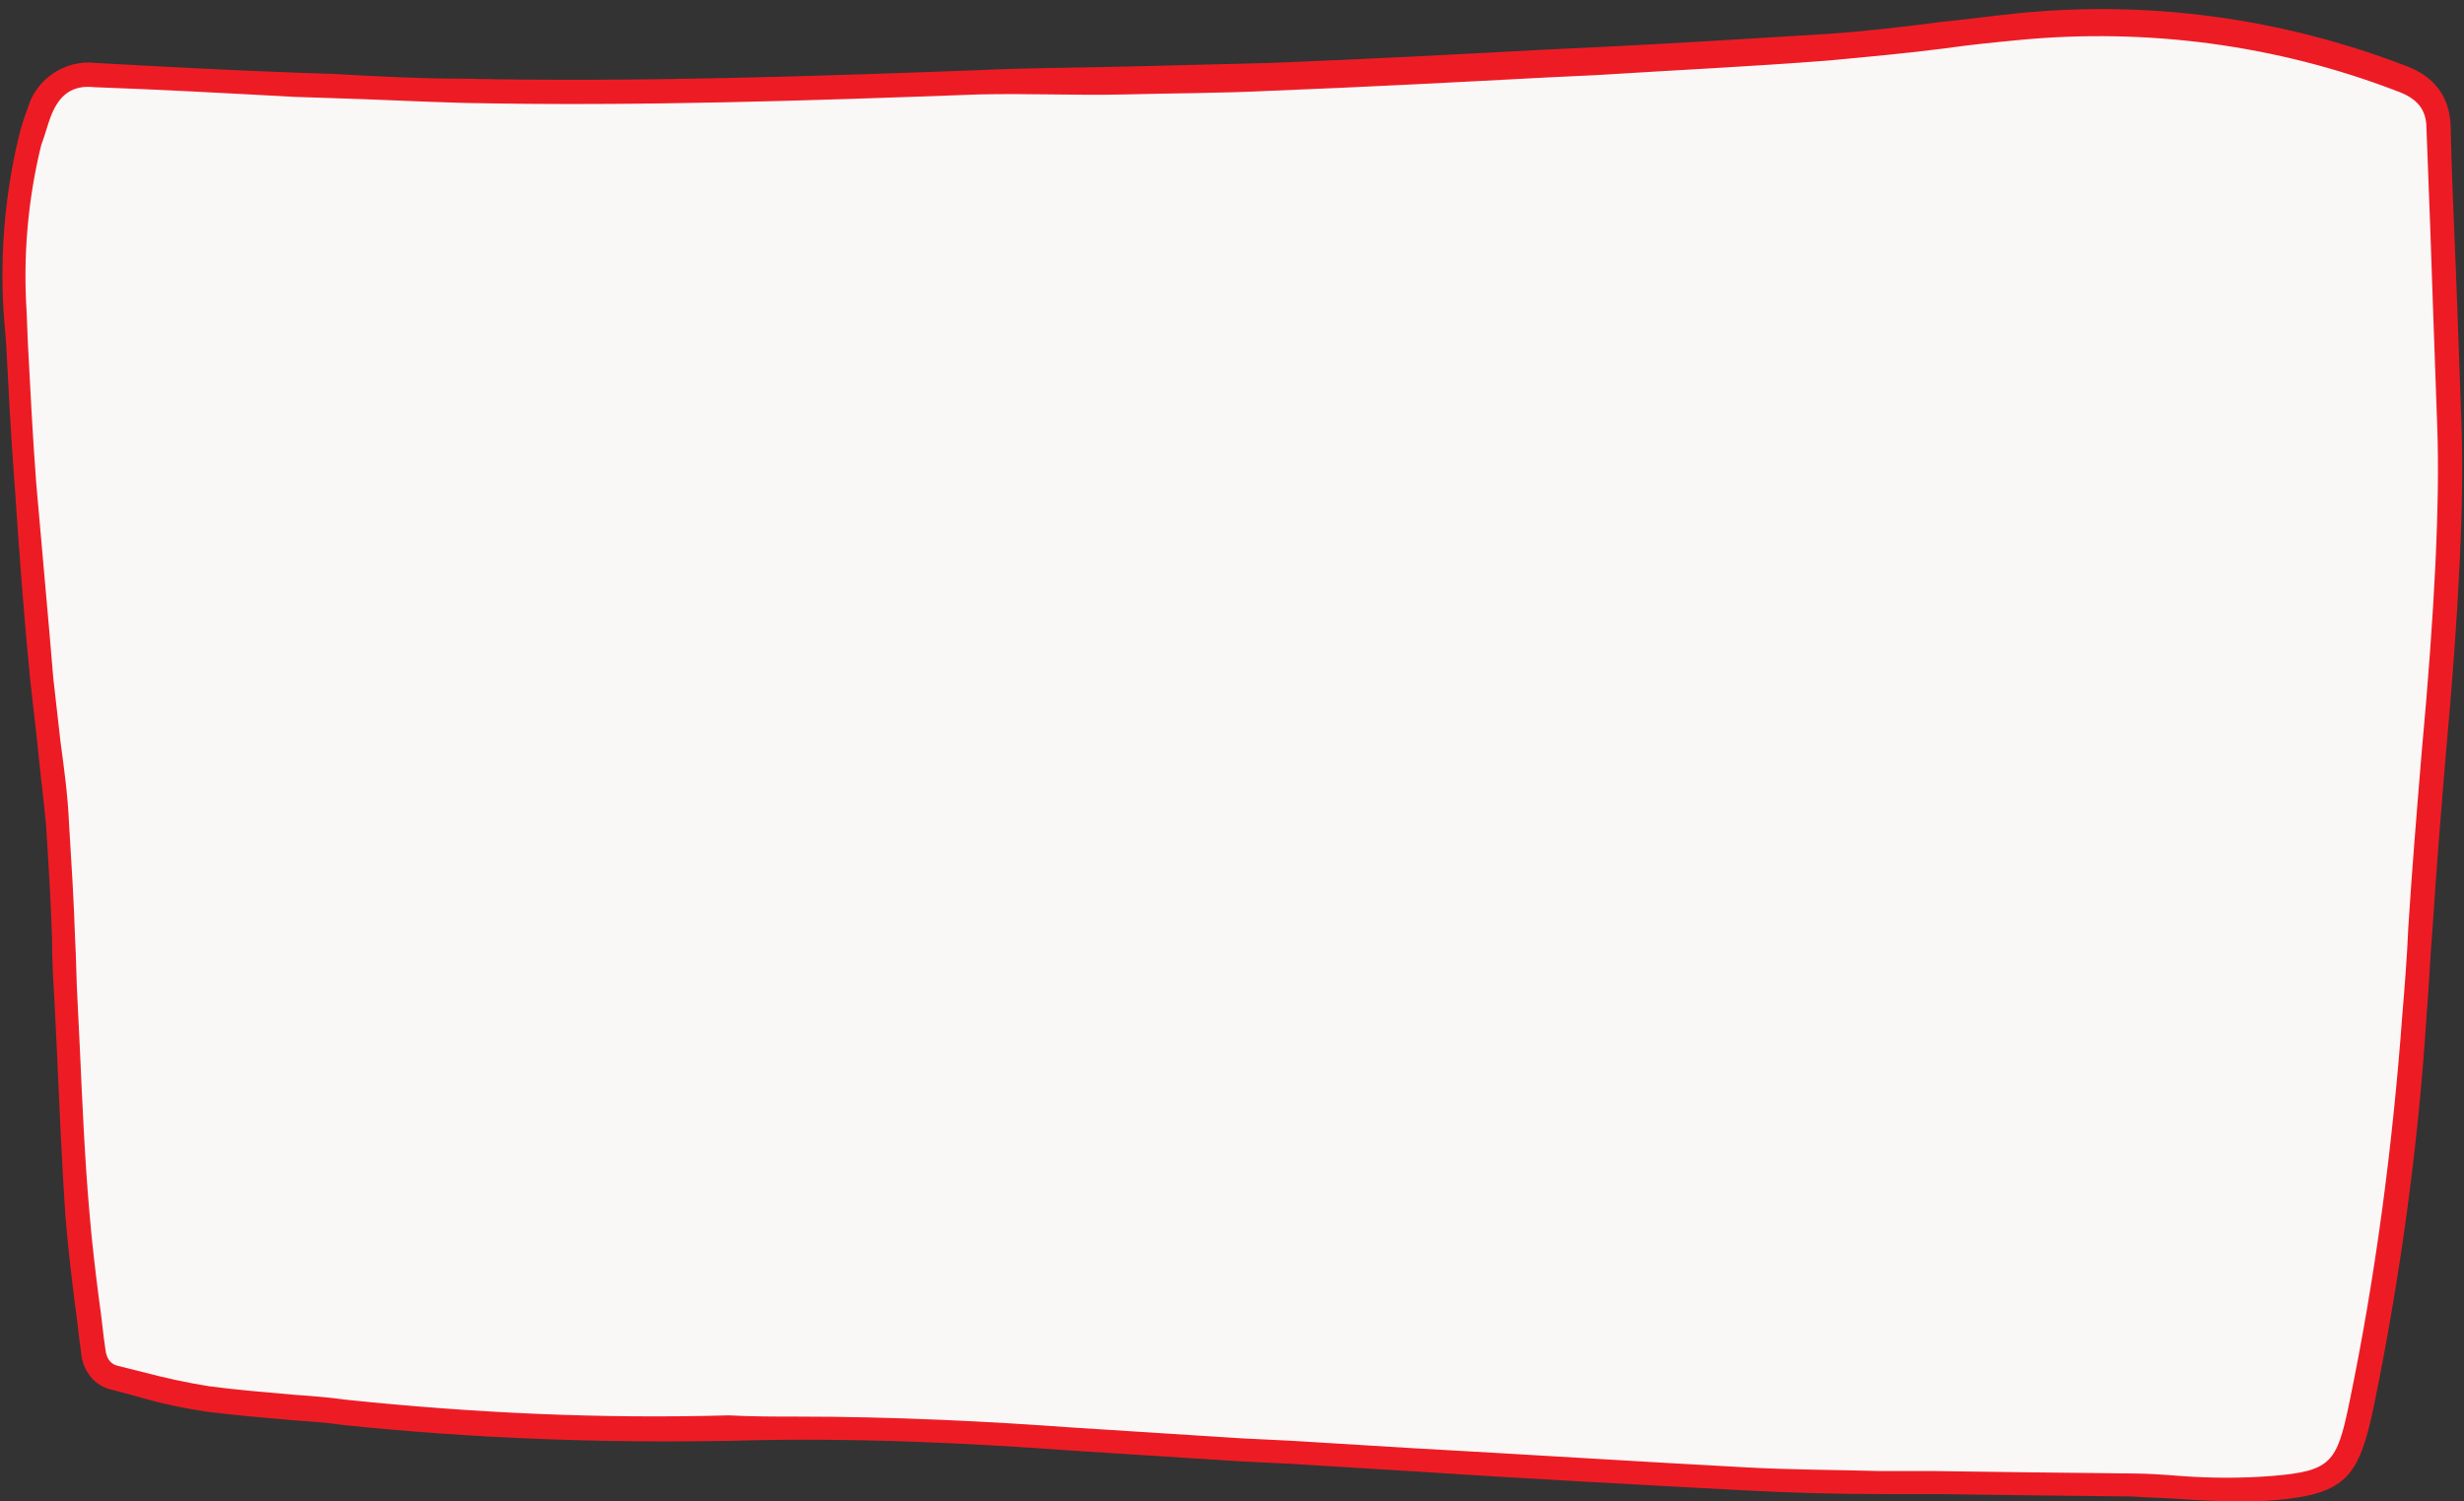
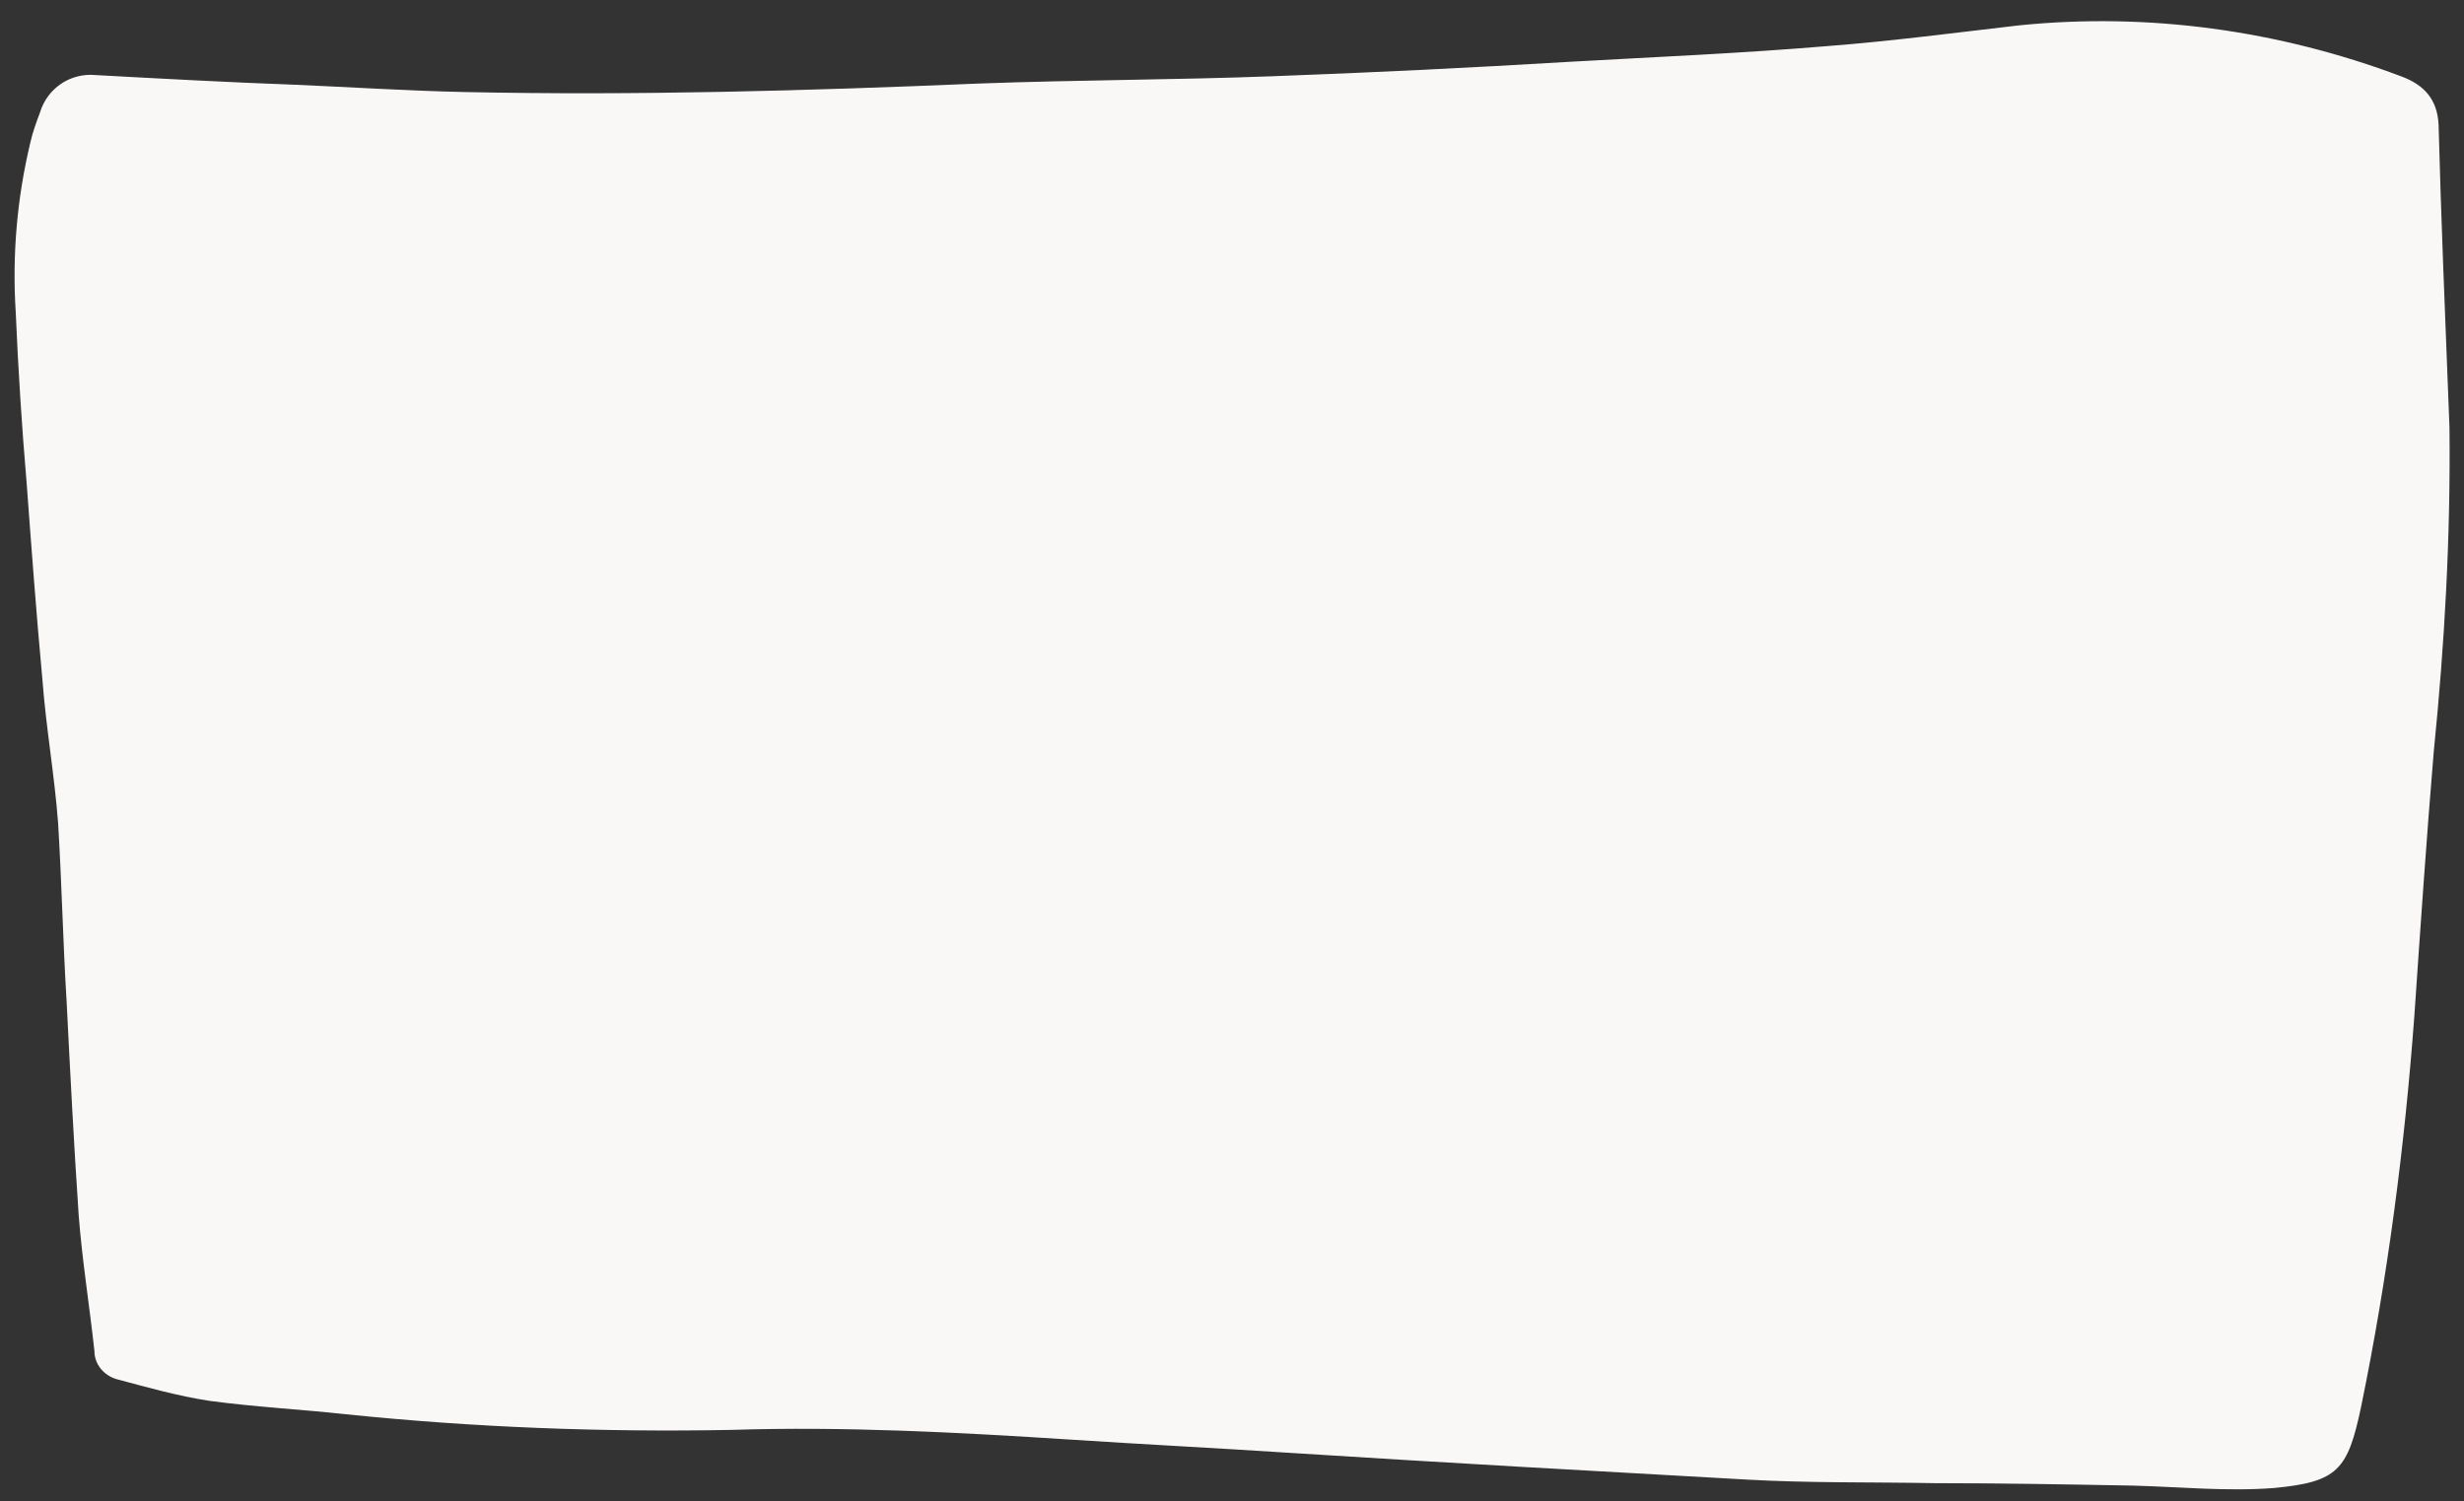
<svg xmlns="http://www.w3.org/2000/svg" fill="#000000" height="124" preserveAspectRatio="xMidYMid meet" version="1" viewBox="-0.2 -0.8 203.5 124.0" width="203.5" zoomAndPan="magnify">
  <rect x="-0.2" y="-0.8" width="203.5" height="124.0" fill="#333333" stroke="none" />
  <g id="change1_1">
    <path d="M202.1,34.5c0.1,9-0.4,17.9-1.3,26.8c-0.6,7.2-1.1,14.5-1.6,21.8c-0.8,10.8-2.2,21.6-4.4,32.3 c-1.1,5.2-1.9,6.2-7.2,6.7c-3.9,0.3-7.8-0.1-11.7-0.2c-5.4-0.1-10.9-0.2-16.3-0.2c-5.2-0.1-10.4,0-15.6-0.3 c-12.5-0.7-25.1-1.4-37.6-2.2c-6.1-0.4-12.1-0.7-18.2-1.1c-9.3-0.6-18.7-1.1-28-0.8c-10.6,0.2-21.3-0.2-31.9-1.3 c-3.7-0.4-7.5-0.6-11.2-1.1c-2.6-0.4-5.1-1.1-7.7-1.8c-1-0.3-1.8-1.2-1.8-2.3c-0.4-3.7-1-7.4-1.3-11.2c-0.4-5.9-0.7-11.8-1-17.7 C5,77,4.9,72.1,4.6,67.2c-0.3-4-1-7.9-1.3-11.9c-0.5-5.4-0.9-10.8-1.3-16.2C1.6,34.4,1.3,29.7,1.1,25c-0.3-4.7,0.1-9.4,1.2-14 c0.2-0.9,0.5-1.7,0.8-2.5c0.6-2,2.5-3.3,4.6-3.1c5.5,0.3,11,0.6,16.5,0.8c4.6,0.2,9.3,0.5,13.9,0.6c14.2,0.3,28.3-0.1,42.5-0.7 c8.1-0.3,16.2-0.3,24.2-0.6c8.2-0.3,16.4-0.7,24.7-1.2c7.1-0.4,14.2-0.7,21.3-1.3c5.2-0.4,10.5-1.1,15.7-1.7 c10.7-1.1,21.5,0.4,31.6,4.2c1.9,0.7,3,1.9,3.1,4C201.4,17,201.7,24.3,202.1,34.5z" fill="#faf7f7" />
  </g>
  <g id="change2_1">
-     <path d="M184.5,123.2c-1.6,0-3.2-0.1-4.8-0.2c-1.3-0.1-2.6-0.1-3.8-0.2l-8.9-0.1l-7.4-0.1h-4.4 c-3.7,0-7.4-0.1-11.2-0.3c-9.3-0.5-18.7-1-27.8-1.6l-9.8-0.6l-4.1-0.2c-4.6-0.3-9.4-0.6-14.1-0.9c-8.2-0.6-18-1.1-28-0.8 c-10.7,0.2-21.4-0.2-32-1.3c-1.4-0.2-2.8-0.3-4.2-0.4c-2.3-0.2-4.7-0.4-7.1-0.7c-2-0.3-3.9-0.7-5.9-1.3L9.1,114 c-1.5-0.3-2.5-1.6-2.6-3.1c-0.2-1.3-0.3-2.6-0.5-3.9c-0.3-2.4-0.6-4.9-0.8-7.4C4.9,95.1,4.7,90.5,4.5,86l-0.2-4.1 c-0.1-1.7-0.2-3.4-0.2-5.2c-0.1-3.1-0.3-6.3-0.5-9.4c-0.2-2.2-0.5-4.4-0.7-6.6c-0.2-1.8-0.4-3.5-0.6-5.3c-0.5-5-0.9-10.3-1.3-16.3 c-0.3-3.9-0.5-7.8-0.7-11.6L0.1,25c-0.3-4.8,0.1-9.6,1.2-14.3c0.2-0.9,0.5-1.8,0.8-2.6c0.7-2.4,3.1-4,5.6-3.7 c5.5,0.3,11,0.6,16.5,0.8l3,0.1c3.6,0.2,7.3,0.4,10.9,0.4c14.3,0.3,28.8-0.2,42.4-0.7c4.1-0.2,8.2-0.2,12.2-0.3s8-0.2,12-0.3 c7.6-0.3,15.3-0.7,22.7-1.1l4.2-0.2c6.2-0.3,12.7-0.7,19.1-1.1c3.1-0.2,6.4-0.6,9.5-1c2.1-0.2,4.2-0.5,6.2-0.7 c10.9-1.1,21.8,0.4,32,4.3c2.5,0.9,3.7,2.6,3.8,5c0.1,5.2,0.4,10.4,0.6,16.5l0.3,8.4c0.2,6.1-0.2,15-1.3,27 c-0.4,4.8-0.8,9.7-1.1,14.4c-0.2,2.4-0.3,4.9-0.5,7.3c-0.7,10.9-2.2,21.7-4.4,32.4c-1.2,5.5-2.2,7-8.1,7.5 C186.6,123.2,185.5,123.2,184.5,123.2z M65.5,116.2c8.1,0,16,0.4,22.8,0.9c4.7,0.3,9.5,0.6,14.1,0.9l4.1,0.2l9.8,0.6 c9.1,0.5,18.5,1.1,27.8,1.6c3.7,0.2,7.5,0.2,11.1,0.3h4.4l7.4,0.1l8.9,0.1c1.3,0,2.6,0.1,3.9,0.2c2.6,0.2,5.2,0.2,7.7,0 c4.8-0.4,5.3-1.1,6.3-5.9c2.2-10.6,3.6-21.3,4.4-32.1c0.2-2.4,0.4-4.9,0.5-7.3c0.3-4.7,0.7-9.6,1.1-14.4c1.1-11.9,1.5-20.7,1.3-26.7 l-0.3-8.4c-0.2-6.1-0.4-11.4-0.6-16.5c0-1.6-0.8-2.5-2.5-3.1c-9.9-3.8-20.6-5.2-31.1-4.2c-2.1,0.2-4.1,0.4-6.2,0.7 c-3.1,0.4-6.4,0.7-9.6,1c-6.4,0.5-12.8,0.8-19.1,1.2l-4.2,0.2c-7.5,0.4-15.2,0.8-22.8,1.1c-4,0.2-8.1,0.2-12,0.3S84.7,6.9,80.6,7 C67,7.5,52.5,8,38.1,7.7c-3.7-0.1-7.4-0.3-11-0.4l-3-0.1c-5.5-0.3-11-0.6-16.5-0.8C5.8,6.2,4.7,7,4,8.8c-0.3,0.8-0.5,1.6-0.8,2.4 c-1.1,4.5-1.5,9.1-1.2,13.8l0.1,2.5c0.2,3.8,0.4,7.8,0.7,11.7C3.3,45,3.8,50.3,4.2,55.2c0.2,1.8,0.4,3.5,0.6,5.3 c0.3,2.2,0.6,4.4,0.7,6.7c0.2,3.2,0.4,6.4,0.5,9.5c0.1,1.7,0.1,3.4,0.2,5.1l0.2,4.1c0.2,4.4,0.4,9.1,0.8,13.6 c0.2,2.4,0.5,4.9,0.8,7.2c0.2,1.3,0.3,2.6,0.5,3.9c0.1,1,0.6,1.3,1,1.4l2,0.5c1.9,0.5,3.7,0.9,5.6,1.2c2.3,0.3,4.7,0.5,7,0.7 c1.4,0.1,2.8,0.2,4.2,0.4c10.5,1.1,21.1,1.6,31.7,1.3C61.9,116.2,63.7,116.2,65.5,116.2L65.5,116.2z" fill="#ed1c24" />
-   </g>
+     </g>
</svg>